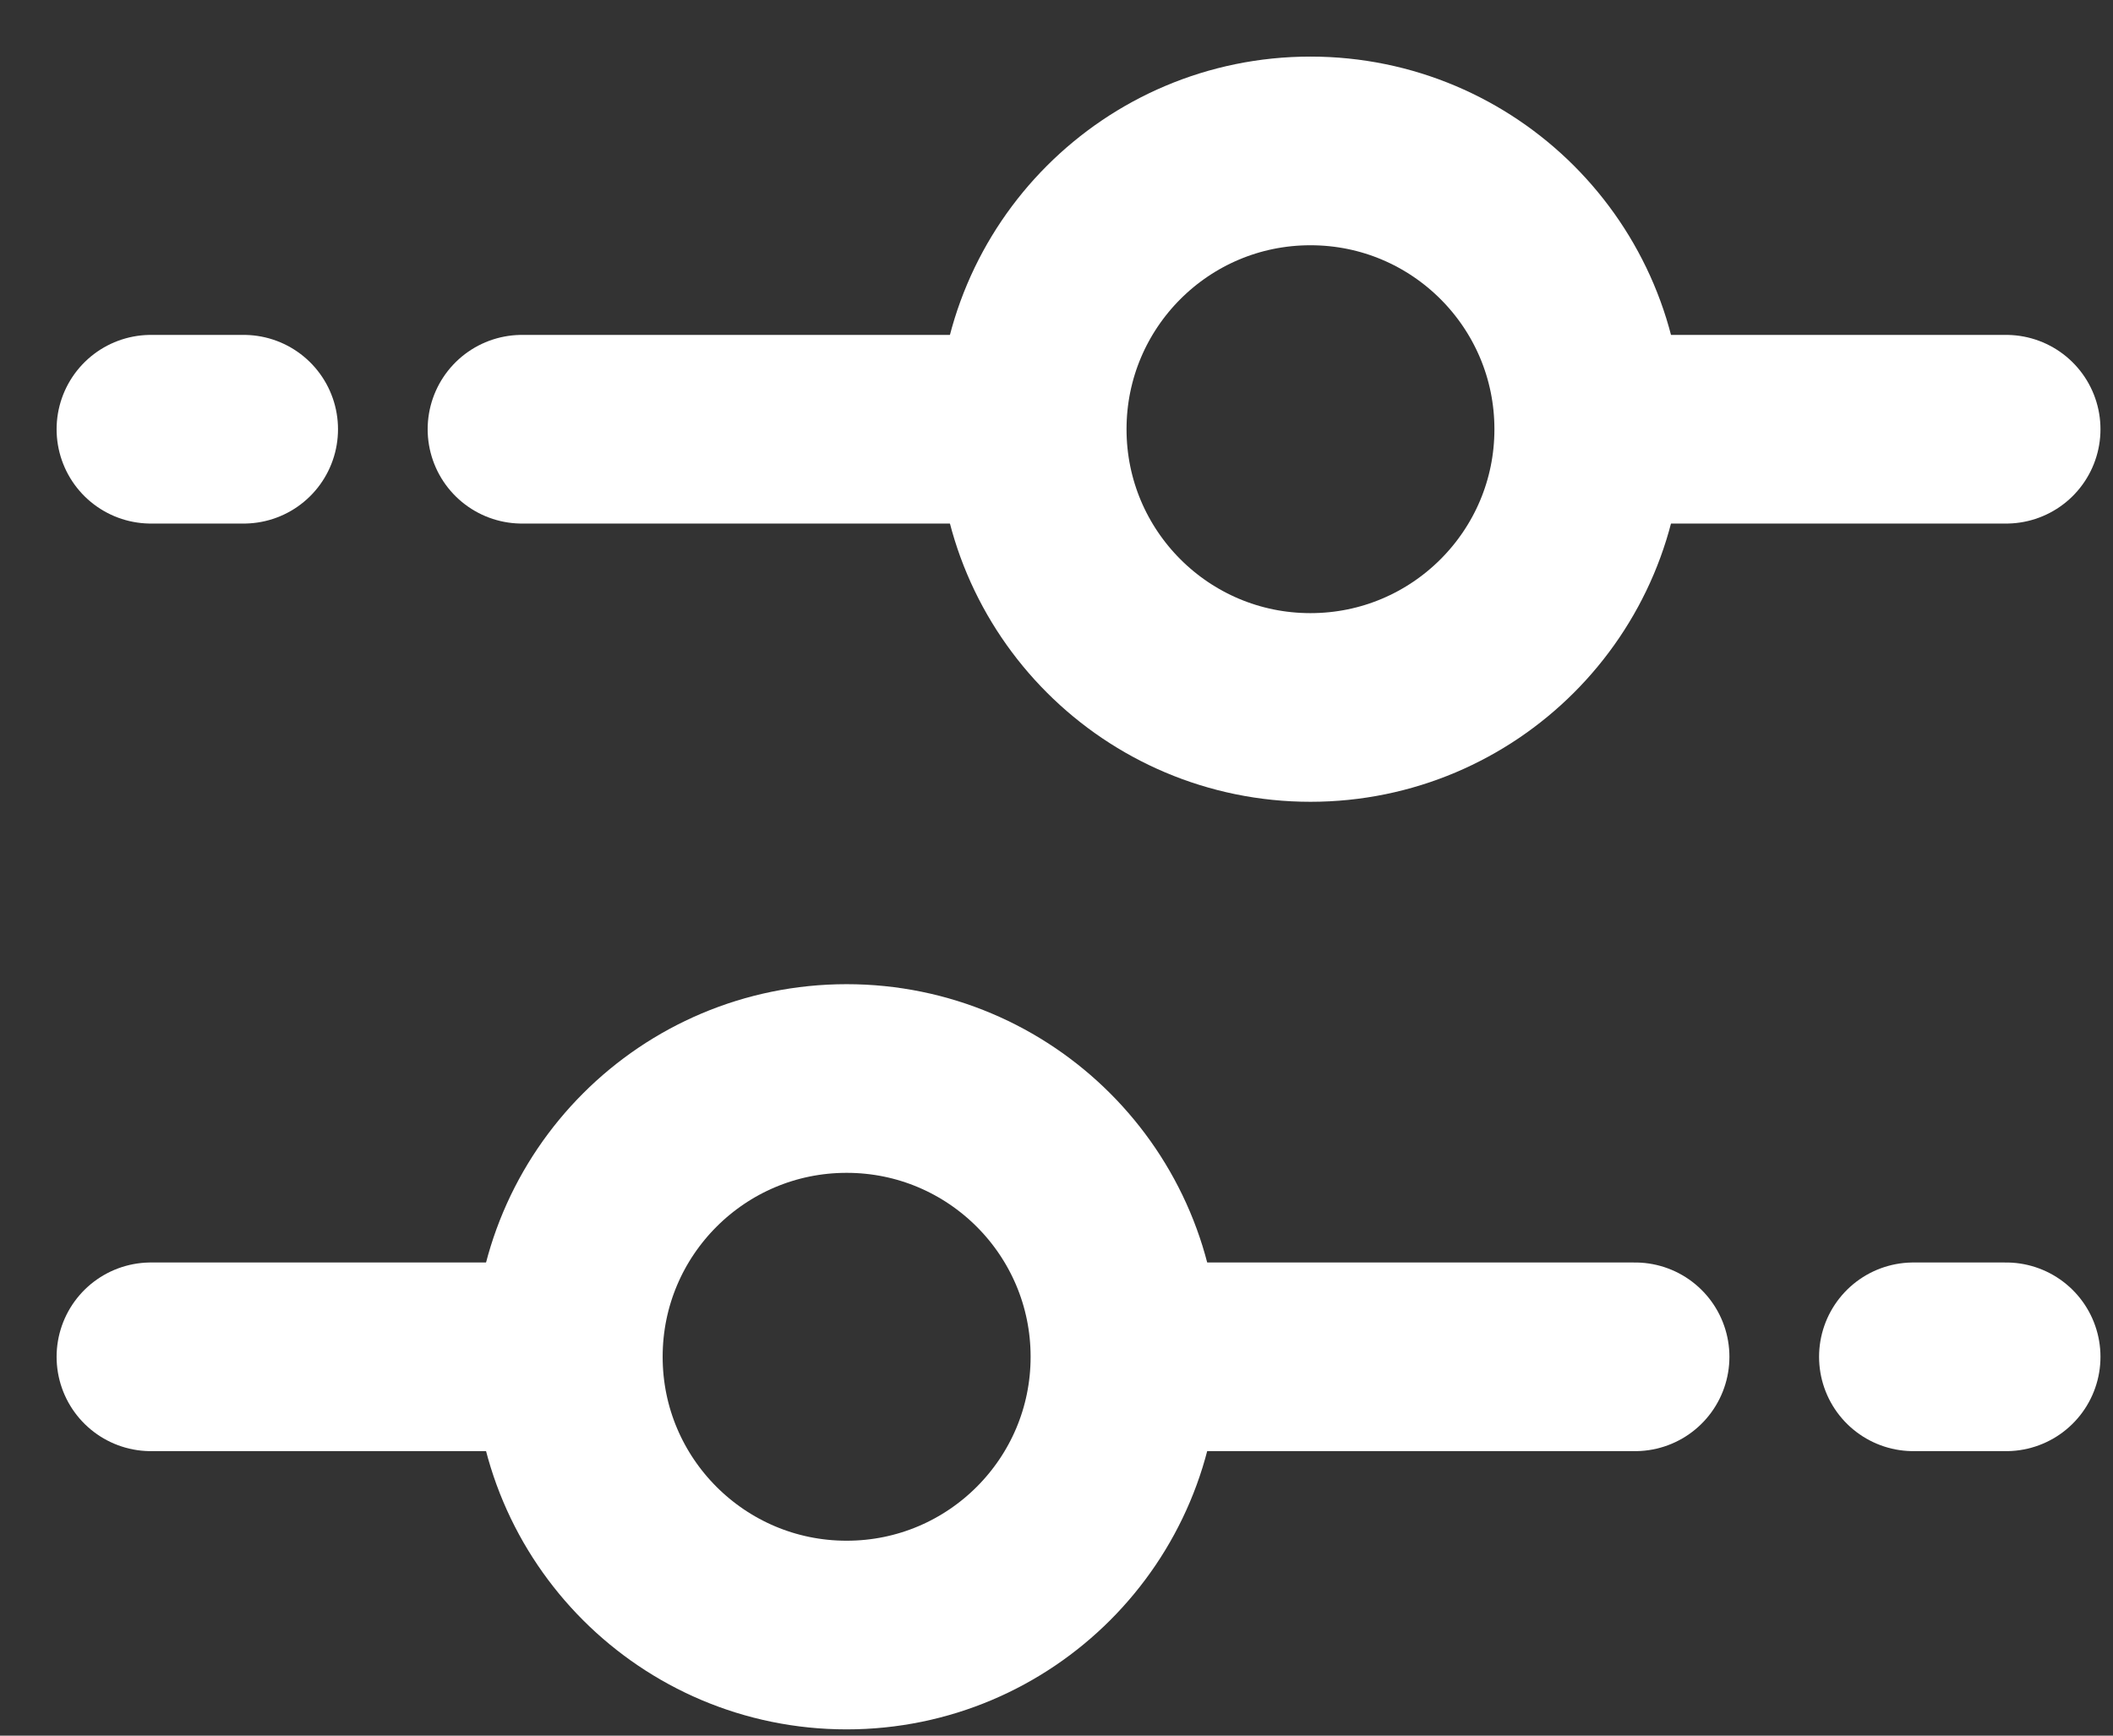
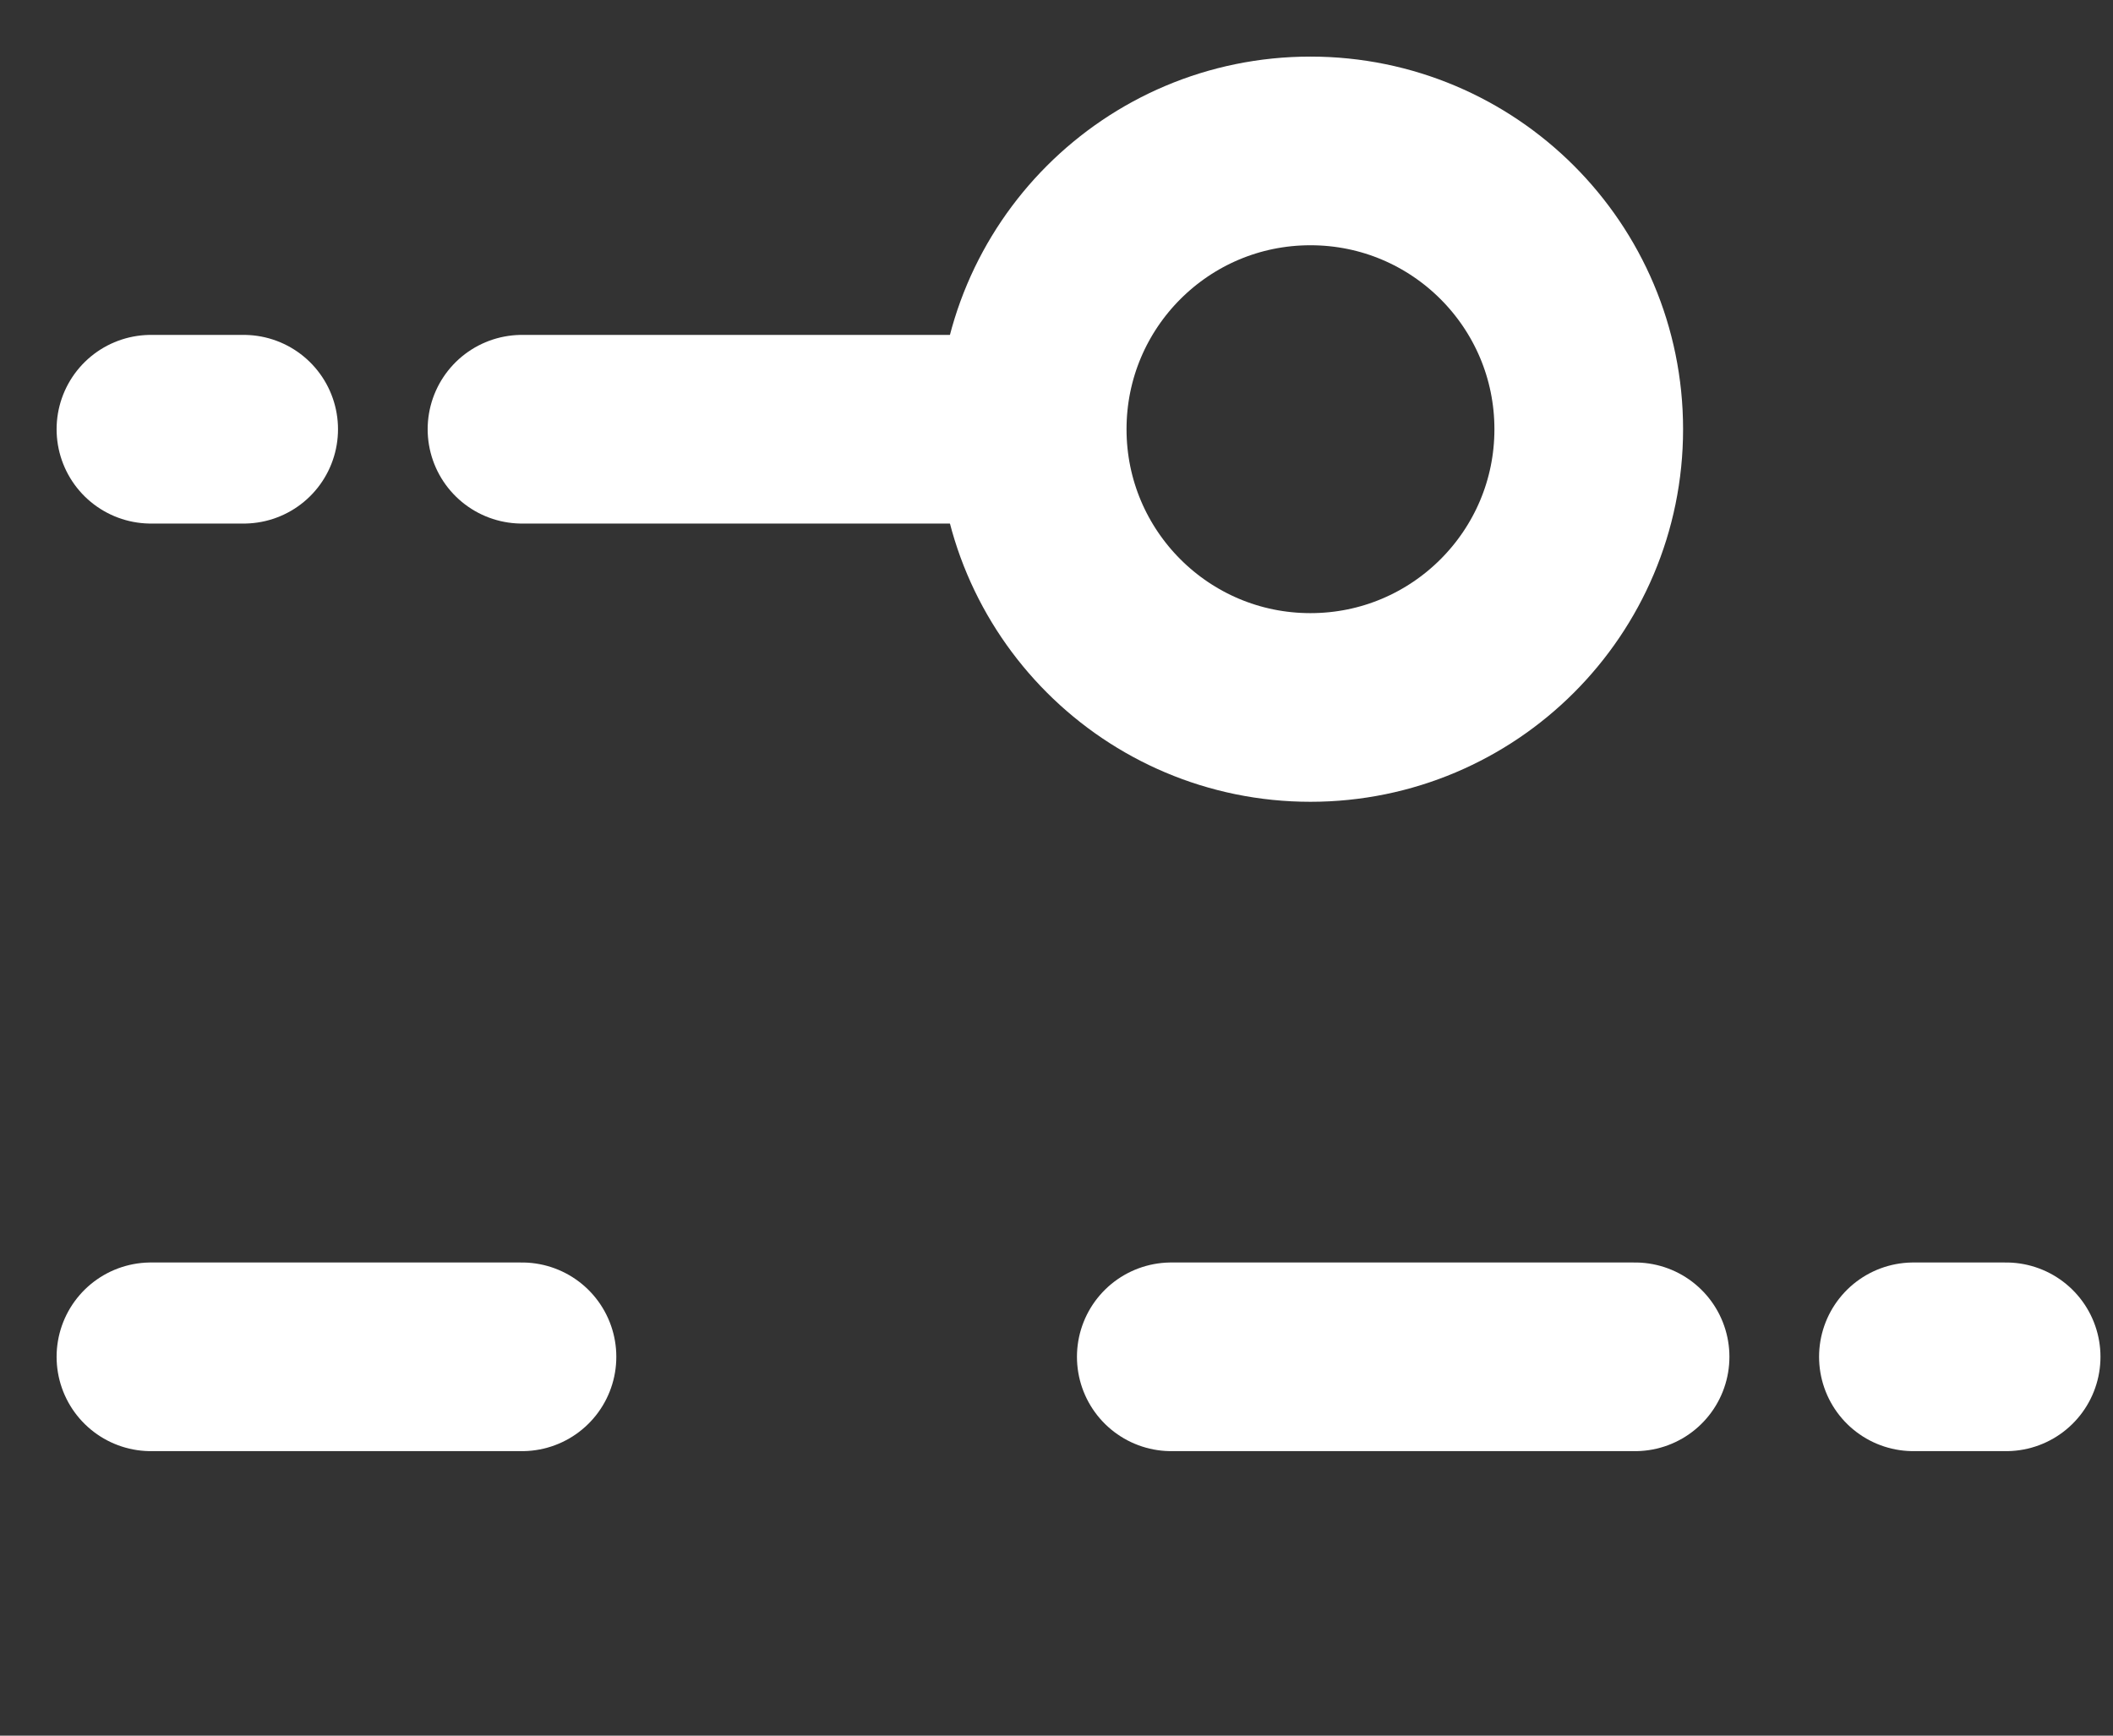
<svg xmlns="http://www.w3.org/2000/svg" width="28" height="23" viewBox="0 0 28 23" fill="none">
  <rect x="0" y="0" width="28" height="23" fill="#333333" stroke="none" />
-   <path d="M11.219 14.292C13.256 14.292 14.907 15.943 14.907 17.98C14.907 20.016 13.256 21.667 11.219 21.667C9.182 21.667 7.531 20.016 7.531 17.98C7.531 15.943 9.182 14.292 11.219 14.292Z" stroke="white" stroke-width="2.5" />
  <path d="M17.365 2C15.328 2 13.678 3.651 13.678 5.688C13.678 7.724 15.328 9.375 17.365 9.375C19.402 9.375 21.053 7.724 21.053 5.688C21.053 3.651 19.402 2 17.365 2Z" stroke="white" stroke-width="2.5" />
  <path d="M13.063 5.688L6.917 5.688M3.229 5.688H2" stroke="white" stroke-width="2.5" stroke-linecap="round" />
  <path d="M15.521 17.98H21.667M25.355 17.98H26.584" stroke="white" stroke-width="2.5" stroke-linecap="round" />
  <path d="M2 17.98H6.917" stroke="white" stroke-width="2.5" stroke-linecap="round" />
-   <path d="M26.584 5.688H21.667" stroke="white" stroke-width="2.5" stroke-linecap="round" />
</svg>